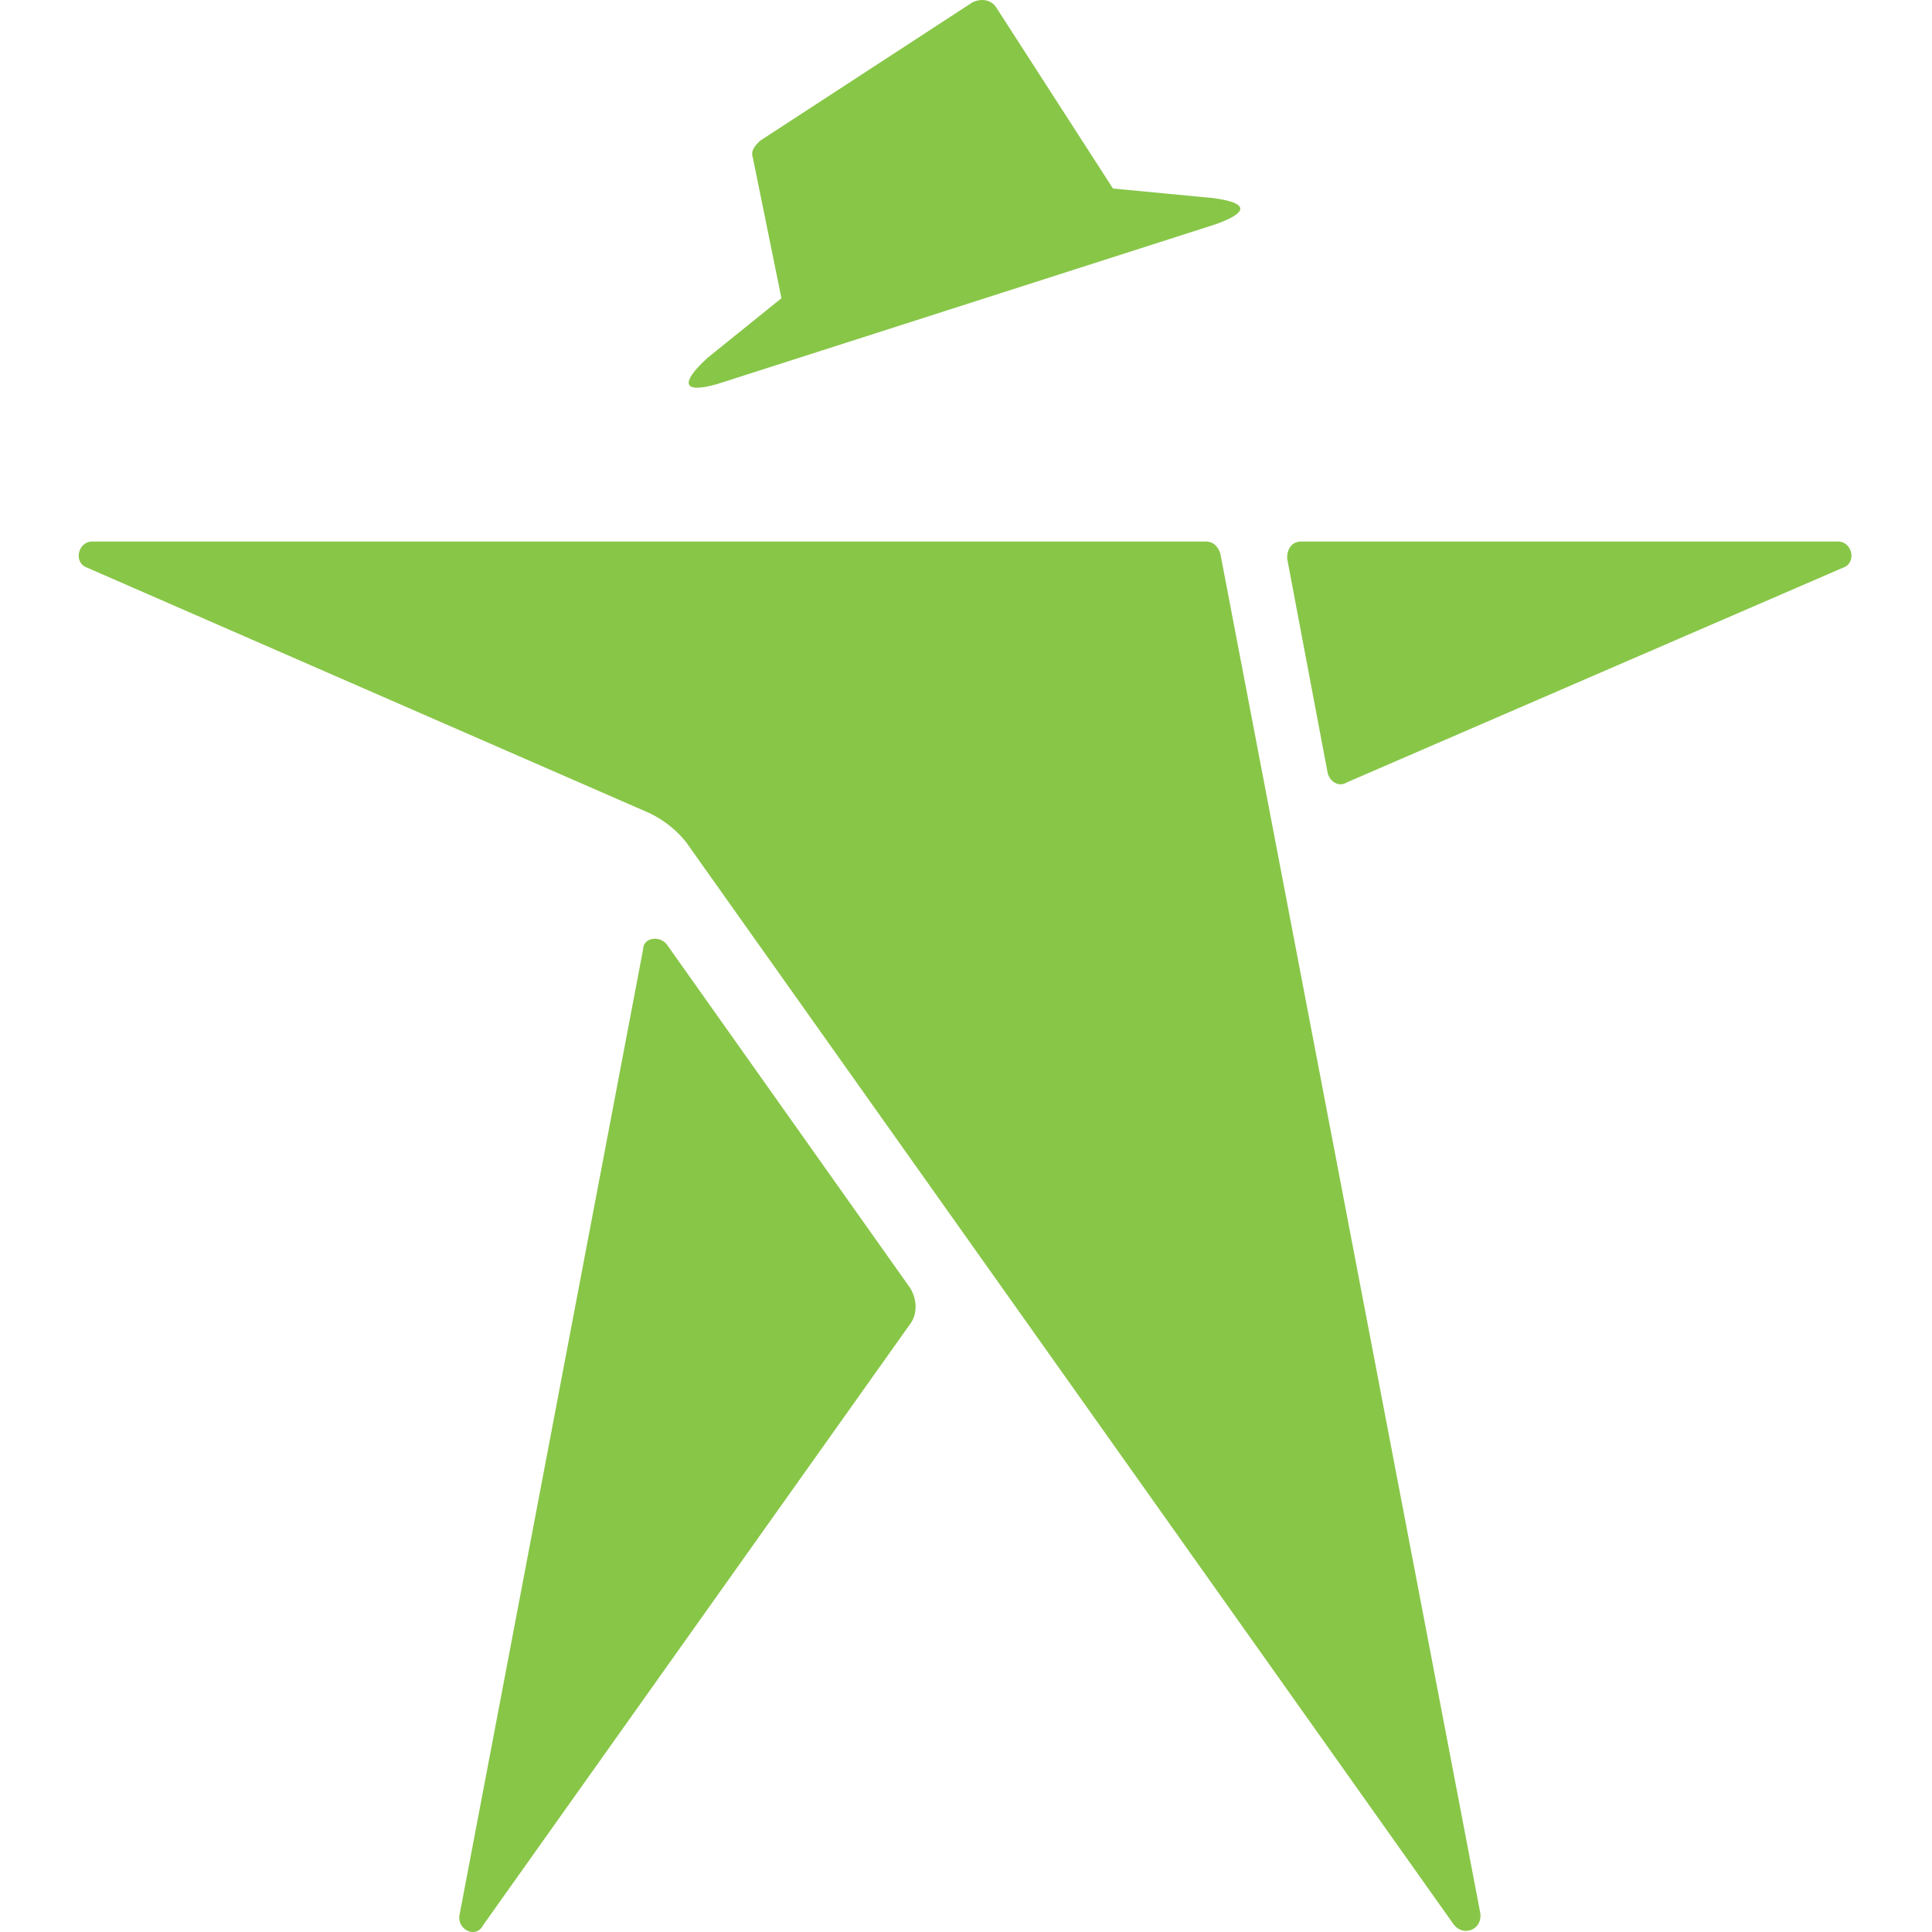
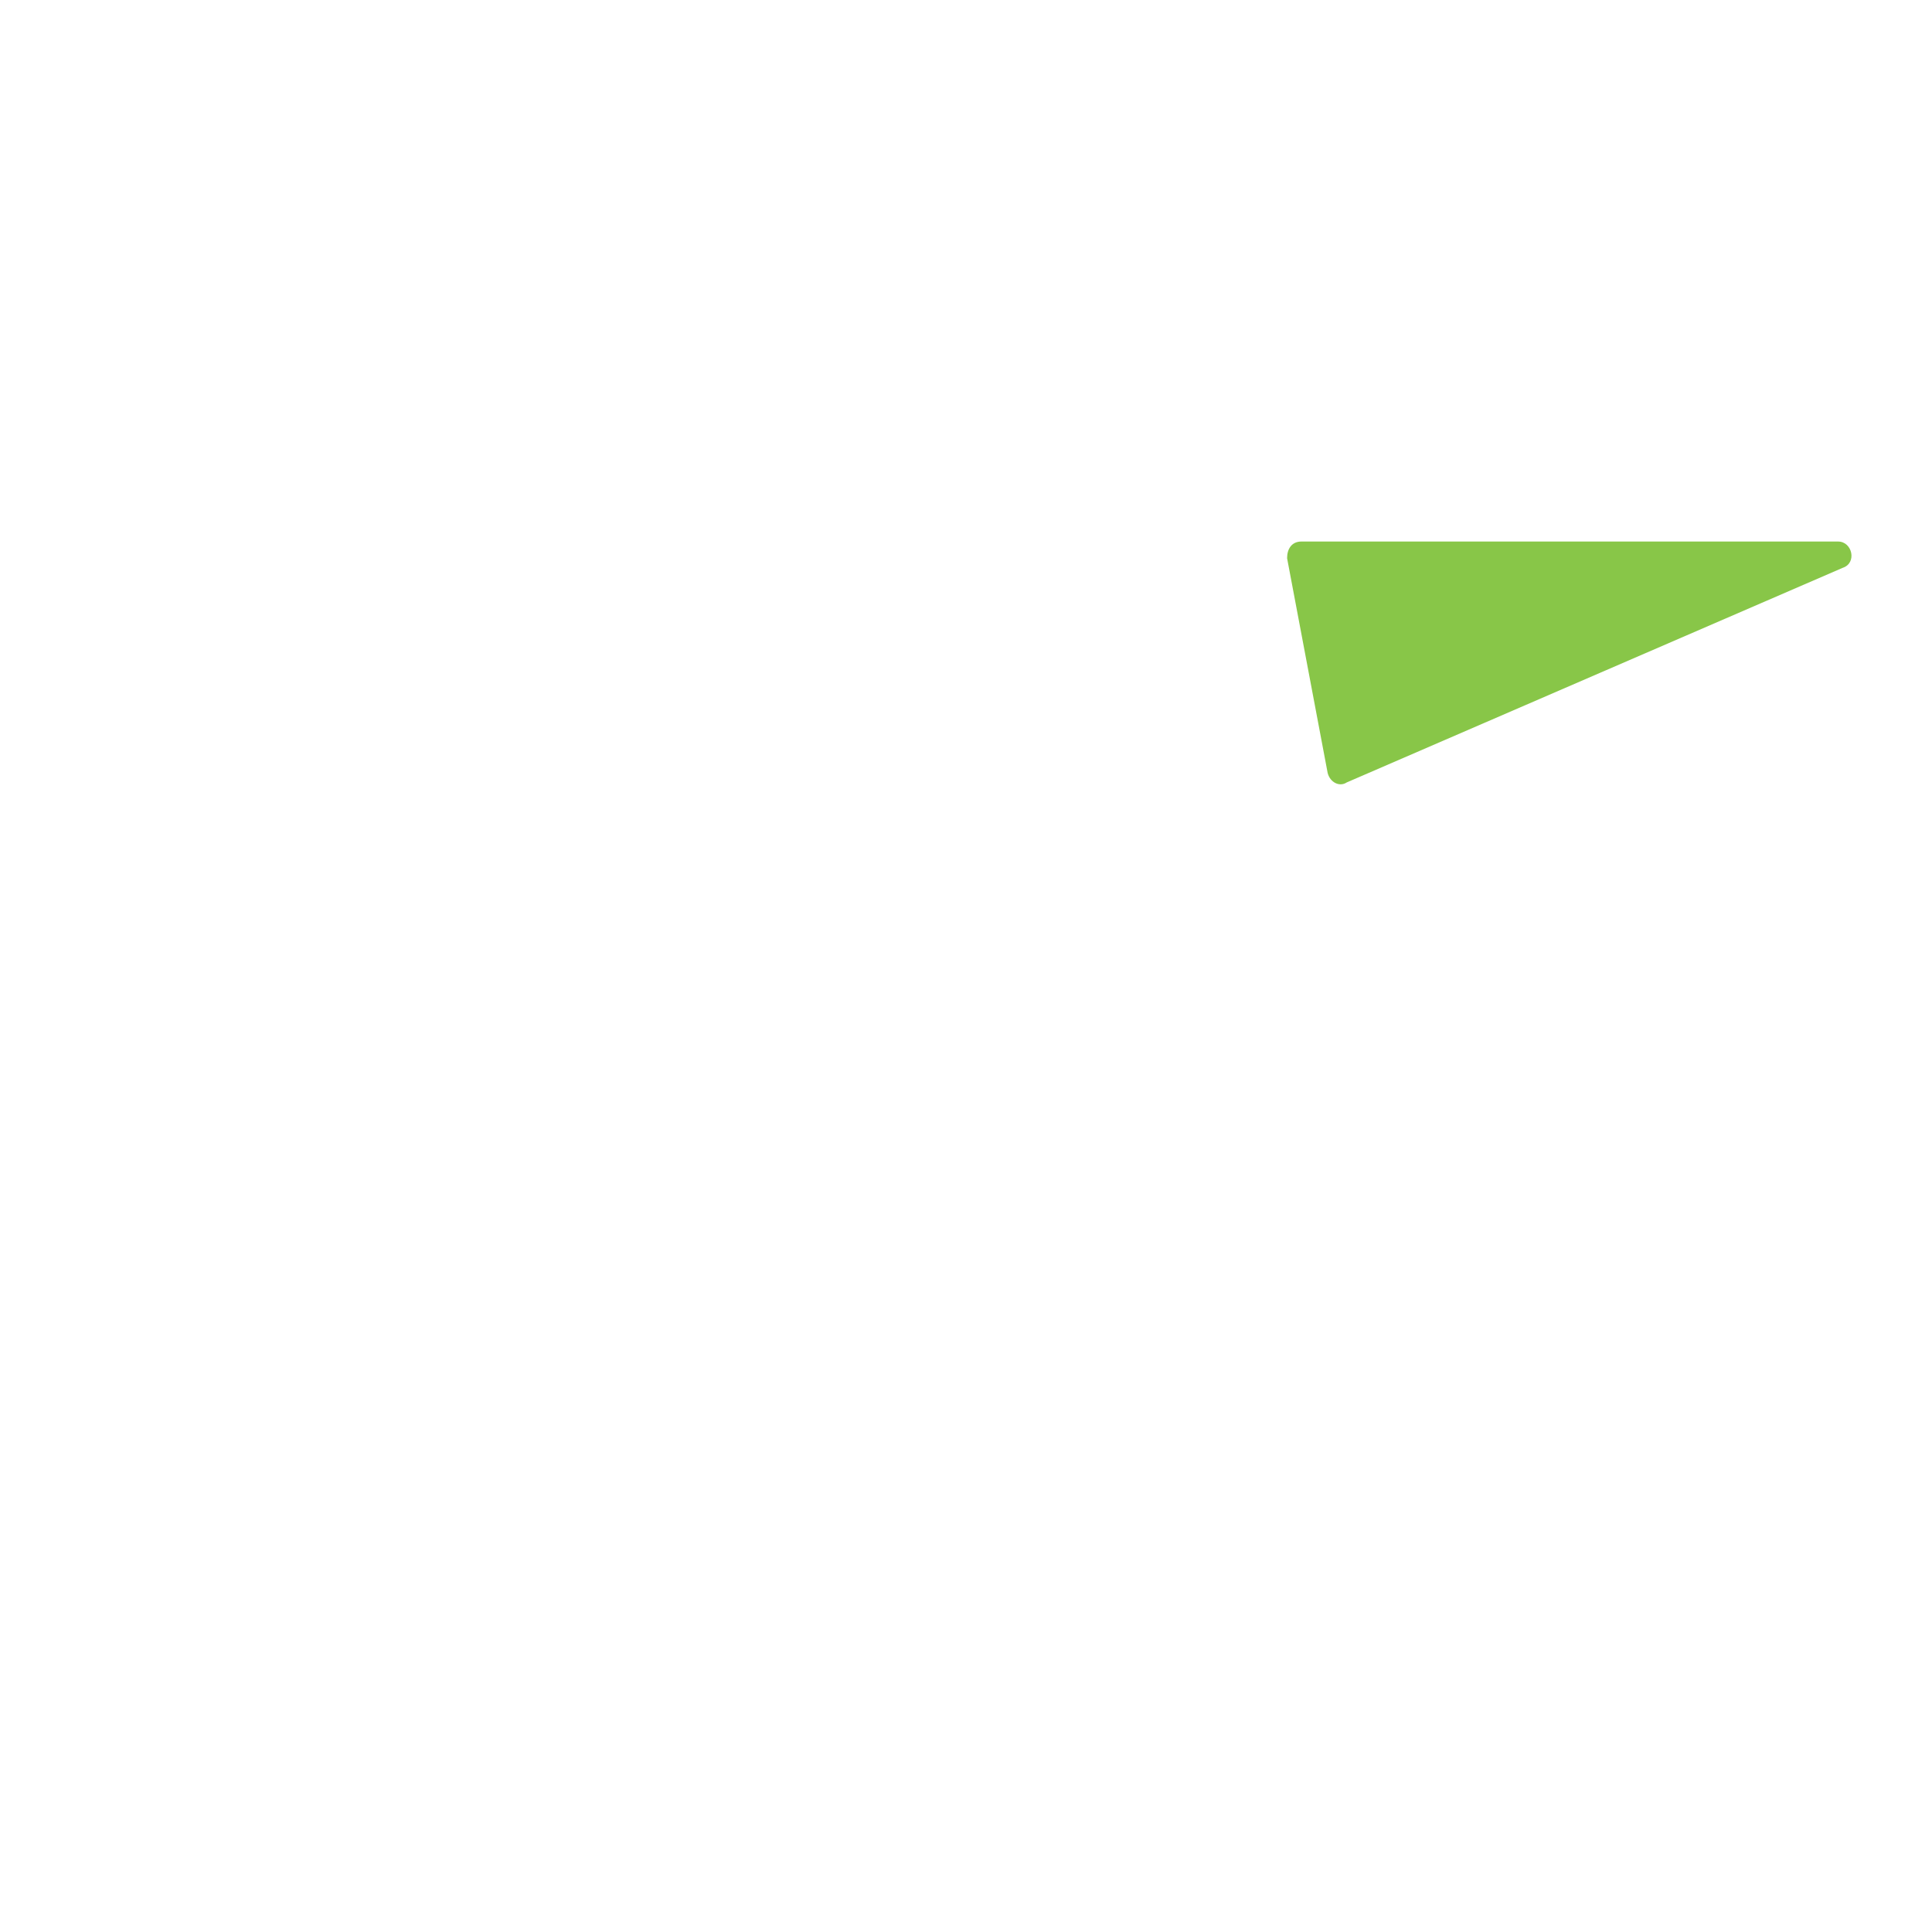
<svg xmlns="http://www.w3.org/2000/svg" xmlns:ns1="https://boxy-svg.com" viewBox="0 0 81 81" width="81px" height="81px">
  <defs>
    <ns1:export>
      <ns1:file format="svg" />
    </ns1:export>
  </defs>
  <g transform="matrix(1, 0, 0, 1, 3.262, 0.104)">
-     <path fill="#88C648" d="M24.7,39.5c-0.3-0.4-1-0.3-1,0.2L16,80.2c-0.1,0.6,0.7,1,1,0.4l17.9-25.2c0.3-0.4,0.3-1,0-1.5L24.7,39.5z" />
    <path fill="#88C648" d="M73.8,22.6H51.3c-0.4,0-0.6,0.3-0.6,0.7l1.7,9c0.1,0.4,0.5,0.6,0.8,0.4l20.8-9 C74.6,23.5,74.4,22.6,73.8,22.6z" />
-     <path fill="#88C648" d="M47.9,23.1c-0.1-0.3-0.3-0.5-0.6-0.5H0.6c-0.6,0-0.8,0.9-0.2,1.1L24,34c0.6,0.3,1.1,0.7,1.5,1.2l32.2,45.4 c0.4,0.5,1.2,0.2,1.1-0.5L47.9,23.1z" />
-     <path fill="#88C648" d="M26.8,16l20.9-6.7c1.4-0.5,1.4-0.9-0.1-1.1l-4.2-0.4l-4.9-7.6c-0.2-0.3-0.6-0.4-1-0.2l-8.9,5.8 c-0.2,0.2-0.4,0.4-0.3,0.7l1.2,5.9l-3.1,2.5C25.2,16,25.4,16.4,26.8,16z" />
  </g>
</svg>